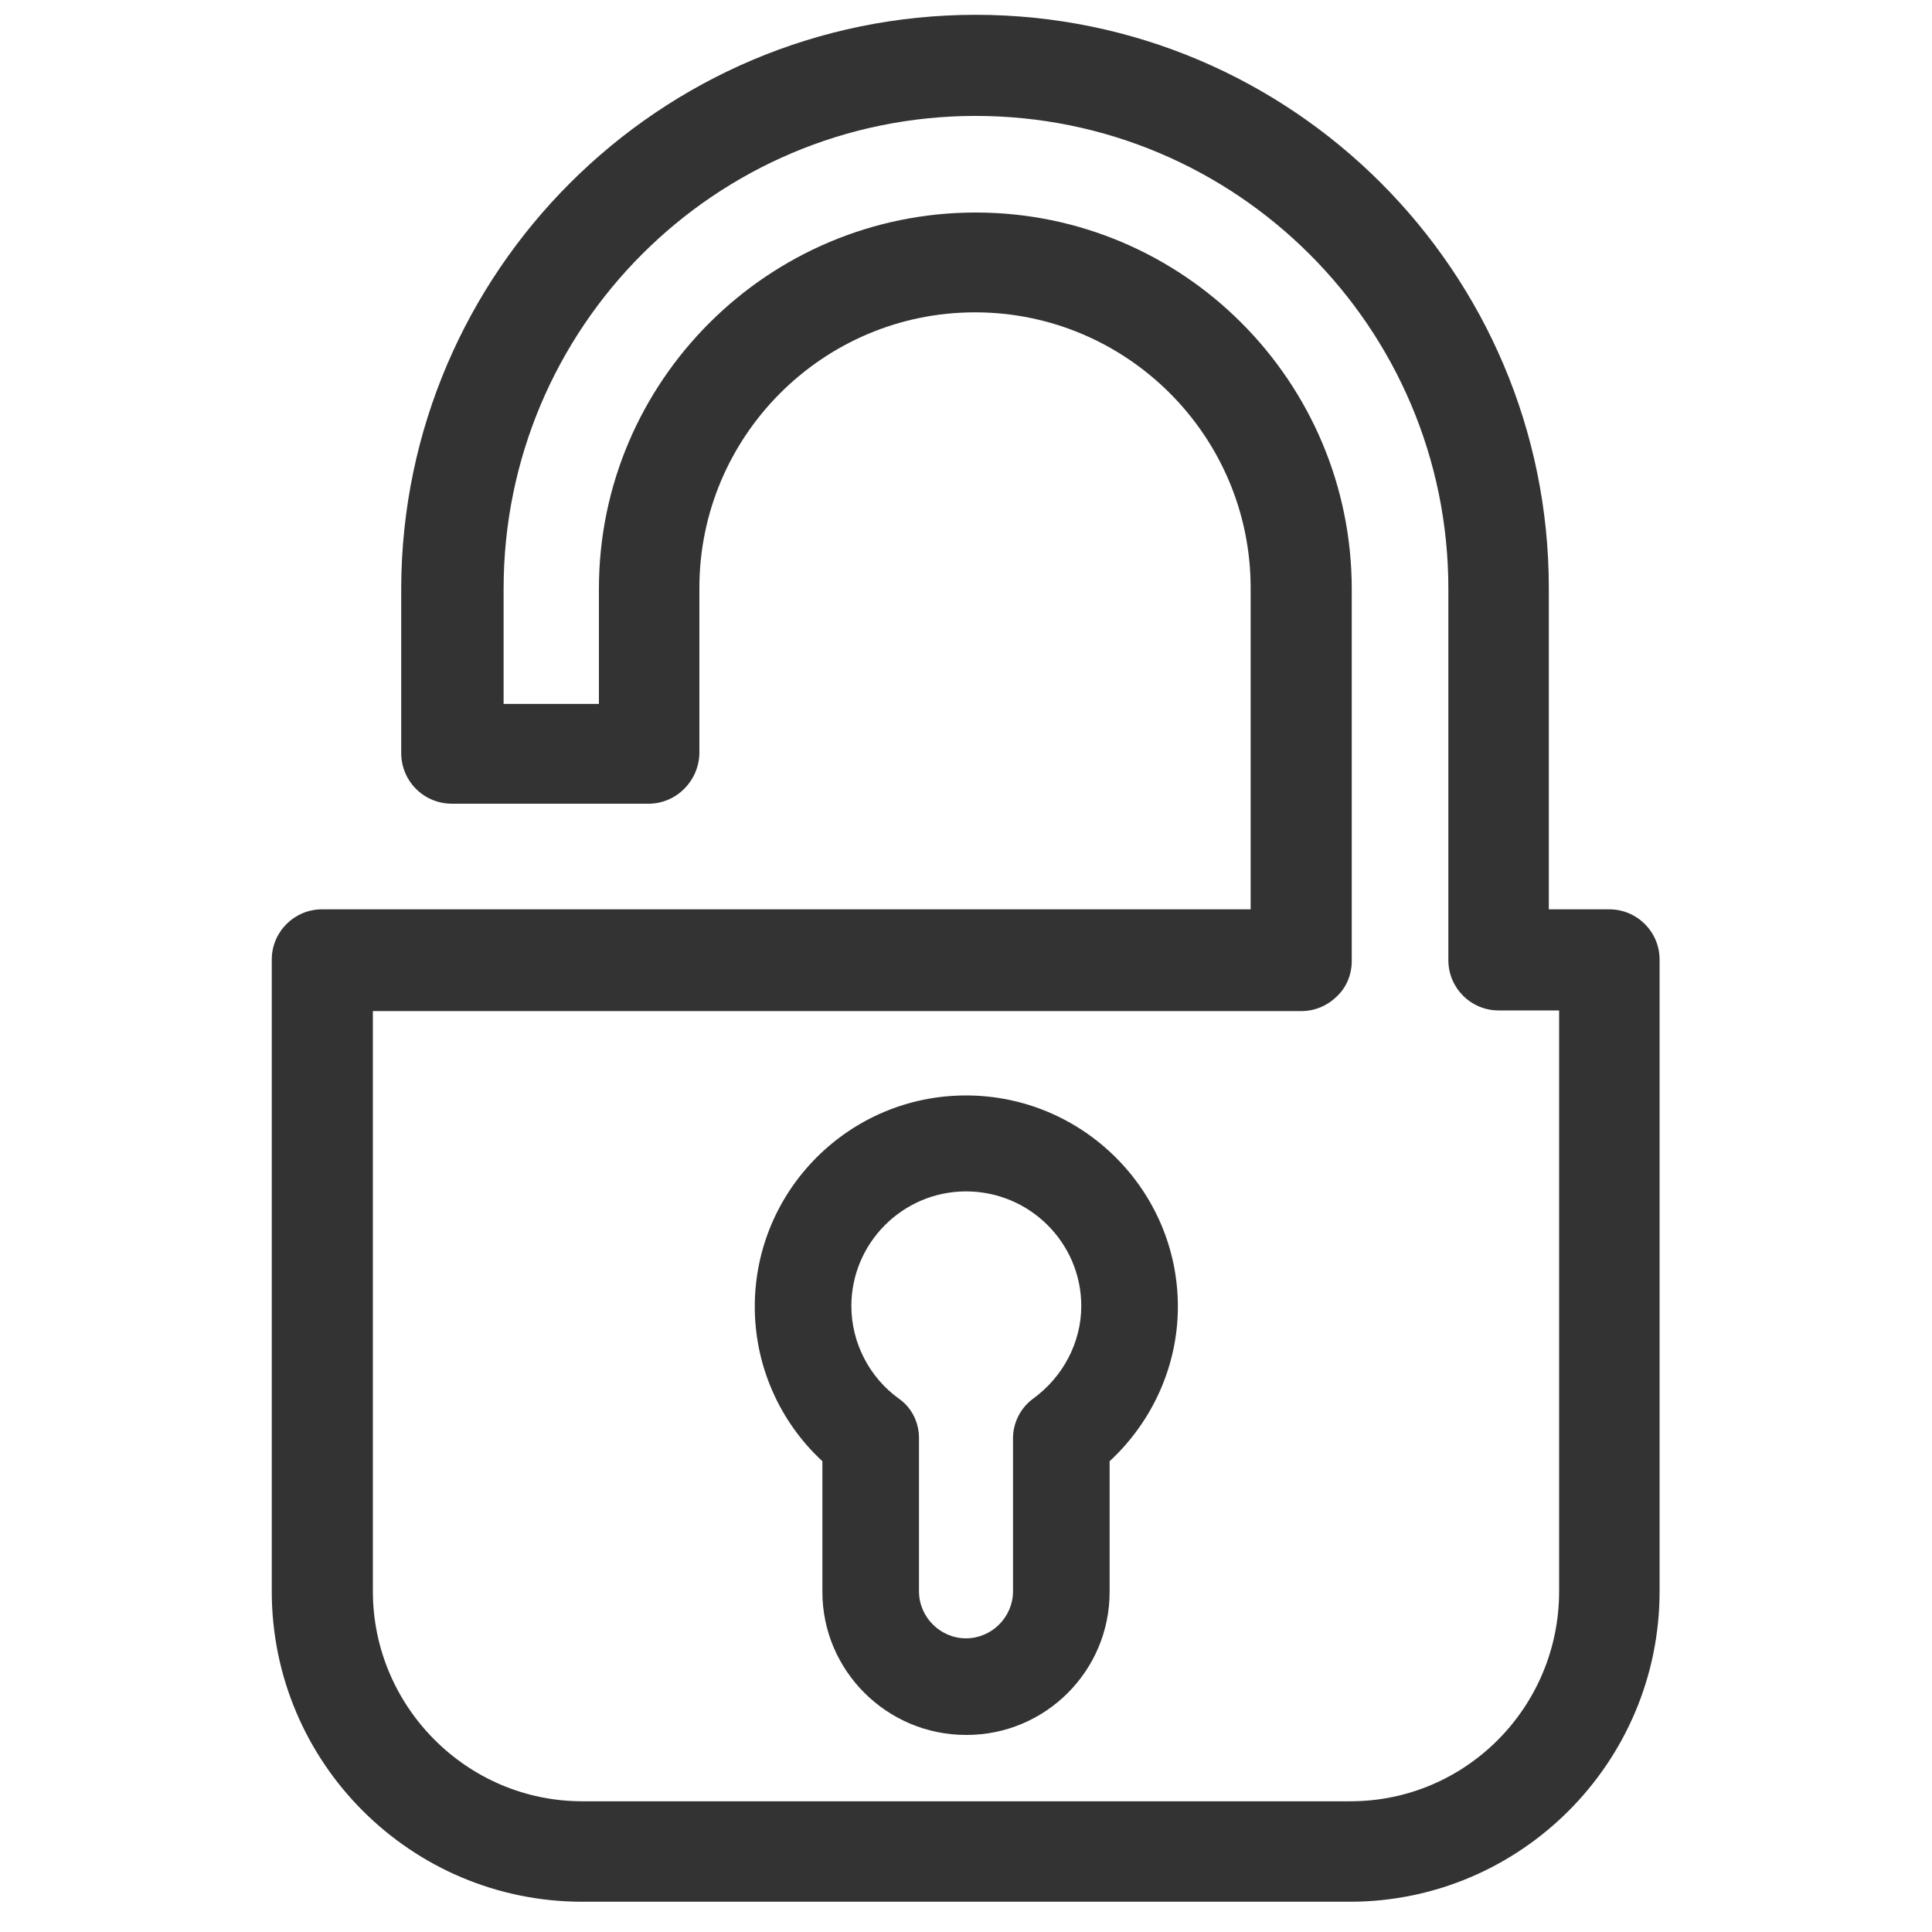
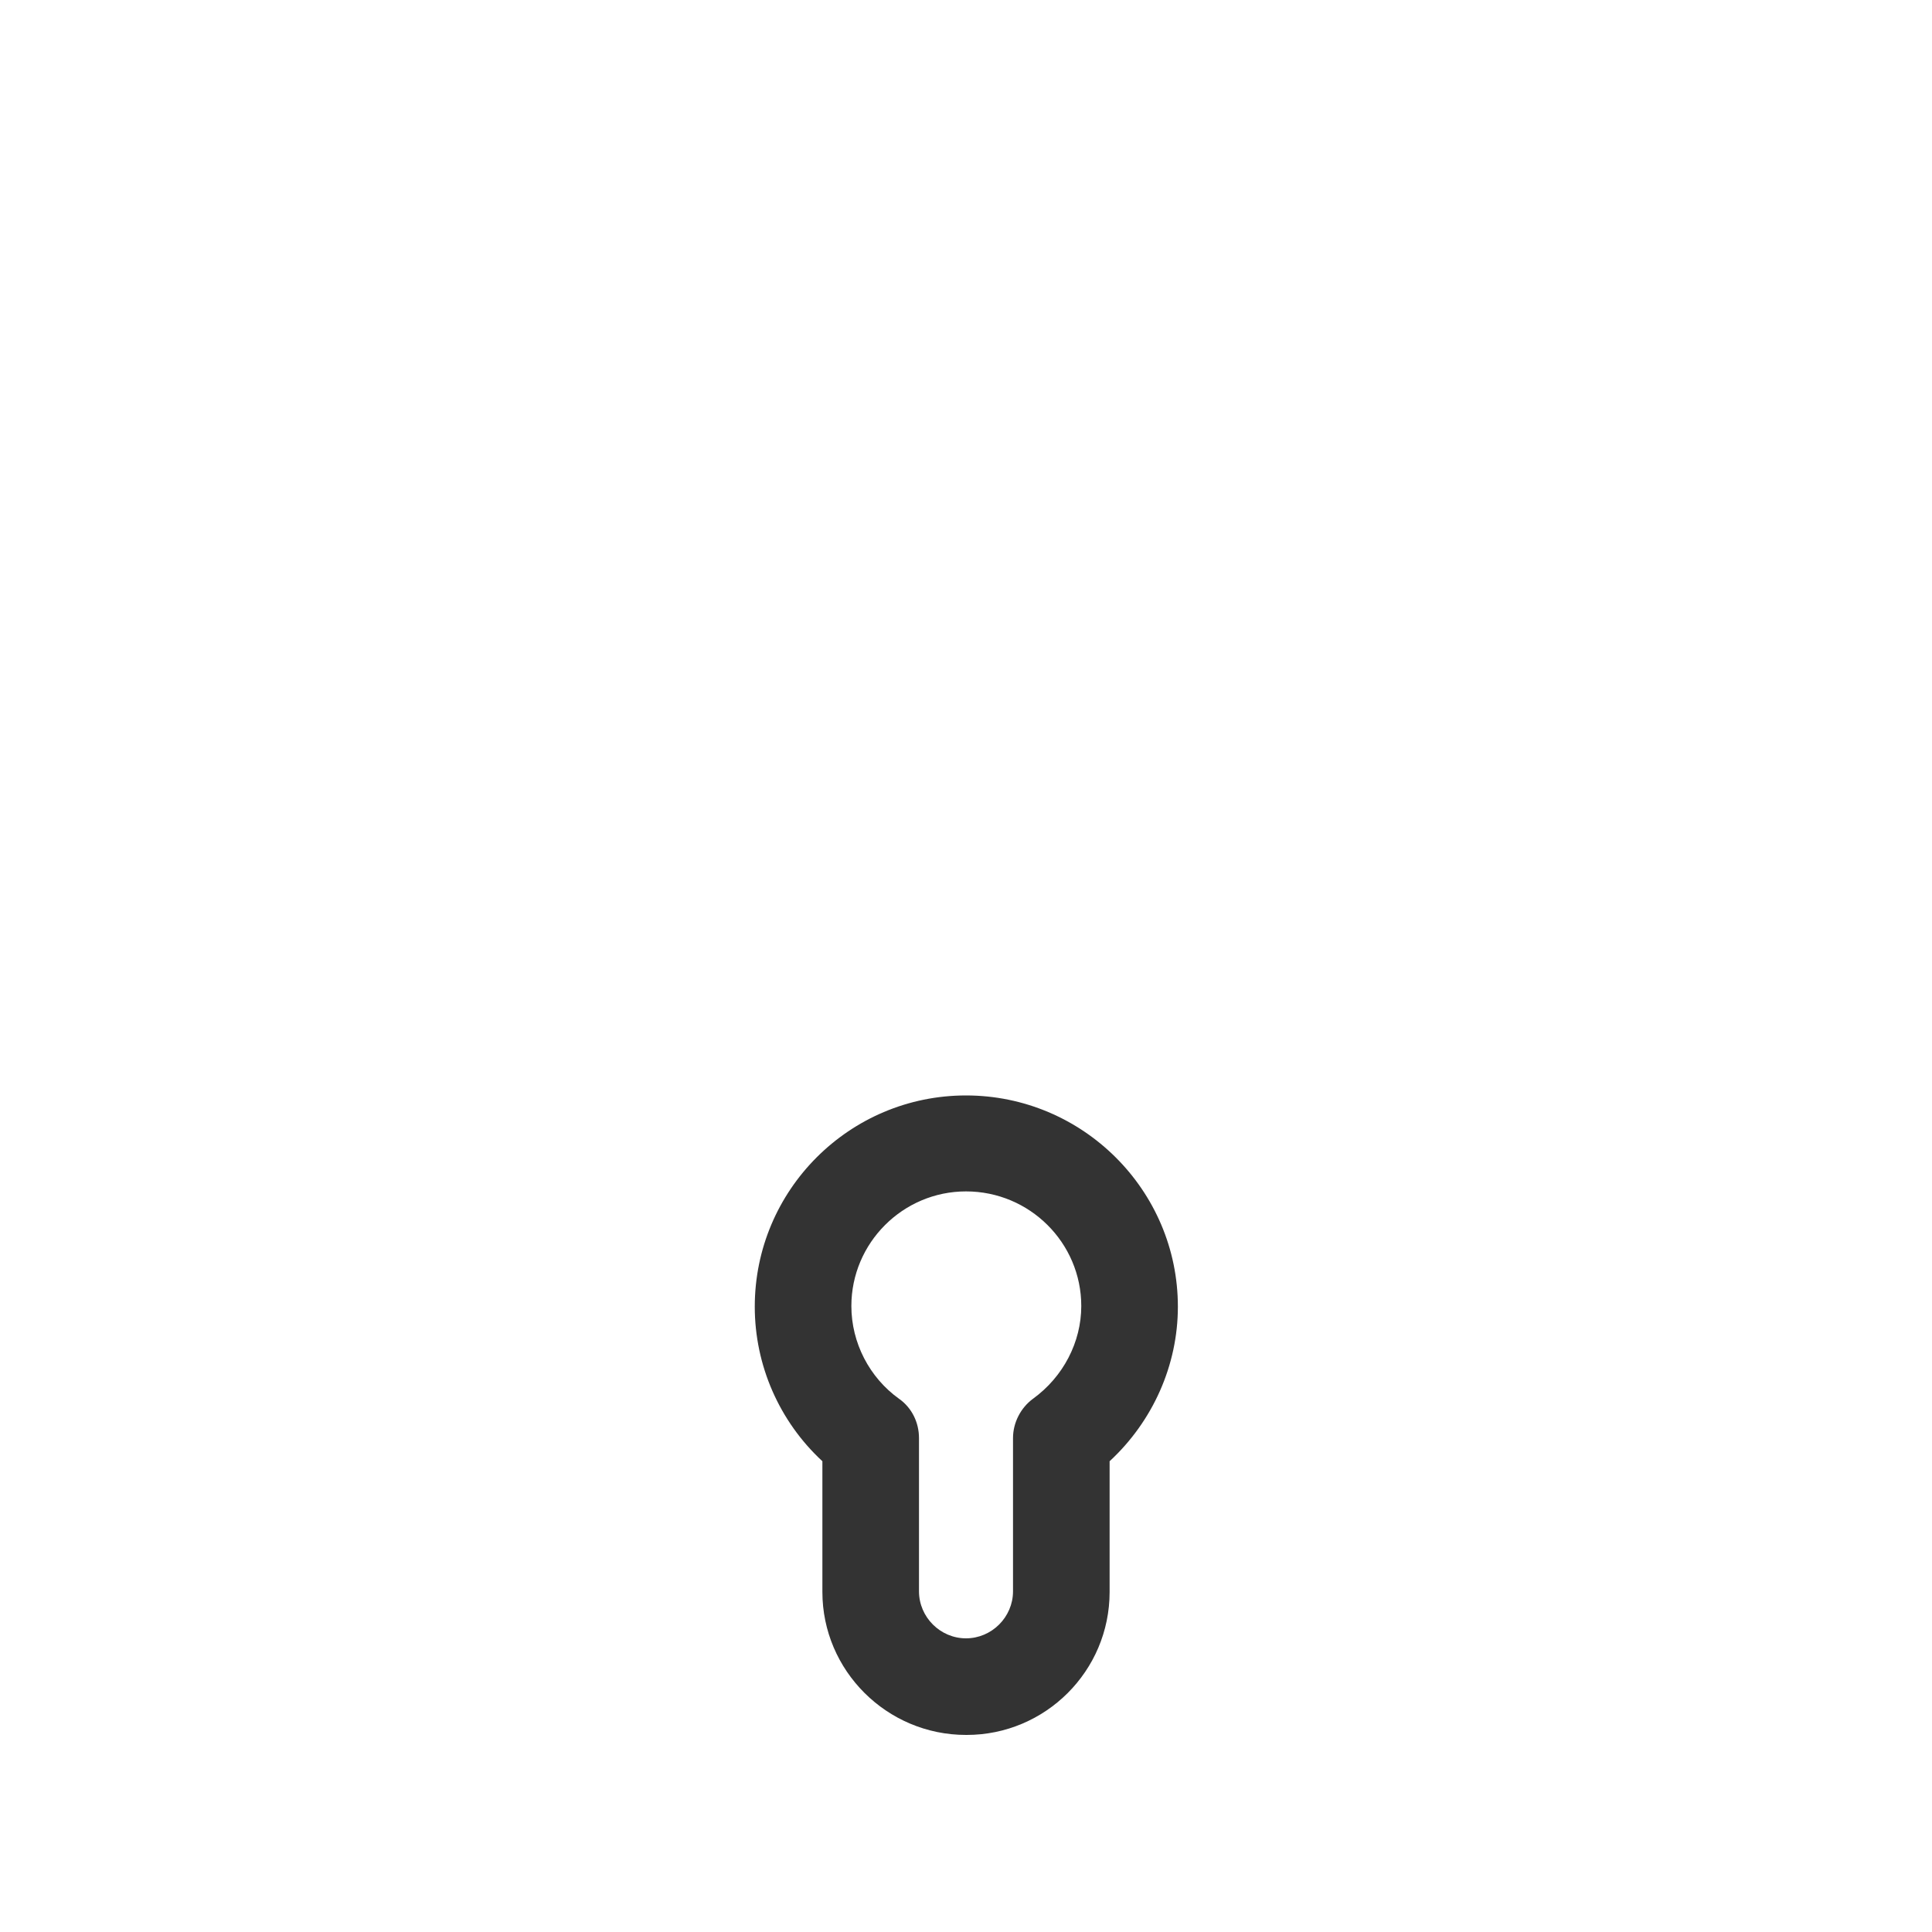
<svg xmlns="http://www.w3.org/2000/svg" id="_レイヤー_1" viewBox="0 0 30 30">
  <defs>
    <style>.cls-1{fill:#333;stroke-width:0px;}</style>
  </defs>
  <path class="cls-1" d="m15,26.94c-1.23,0-2.23-1-2.23-2.22v-2.03c-.67-.62-1.05-1.49-1.05-2.4,0-1.81,1.47-3.28,3.28-3.28s3.29,1.47,3.29,3.28c0,.91-.39,1.78-1.06,2.4v2.03c0,1.23-1,2.22-2.22,2.22Zm0-8.44c-.98,0-1.78.8-1.78,1.78,0,.57.28,1.11.74,1.44.2.14.31.37.31.61v2.38c0,.4.33.73.73.73s.73-.33.73-.73v-2.38c0-.24.12-.47.31-.61.47-.34.75-.88.75-1.44,0-.98-.8-1.78-1.79-1.78Z" />
-   <path class="cls-1" d="m20.97,29.53h-11.93c-2.66,0-4.82-2.16-4.82-4.82v-9.81c0-.43.35-.78.78-.78h14.42v-4.99c0-2.36-1.92-4.28-4.28-4.28s-4.28,1.92-4.28,4.28v2.57c-.01.43-.36.78-.79.78h-3.05c-.21,0-.41-.08-.56-.23-.15-.15-.23-.35-.23-.56v-2.57C6.25,4.22,10.24.23,15.15.23s8.9,3.99,8.9,8.9v4.99h.94c.43,0,.78.35.78.78v9.81c0,2.66-2.16,4.82-4.81,4.82ZM5.79,15.69v9.02c0,1.79,1.46,3.26,3.25,3.26h11.93c1.79,0,3.24-1.46,3.24-3.26v-9.02h-.94c-.43,0-.78-.35-.78-.78v-5.77c0-4.05-3.29-7.34-7.34-7.34s-7.33,3.29-7.33,7.34v1.79s1.48,0,1.48,0v-1.79c0-3.22,2.63-5.84,5.85-5.84s5.84,2.62,5.84,5.85v5.77c0,.21-.08.41-.23.55-.15.15-.35.23-.55.23H5.79Z" />
</svg>